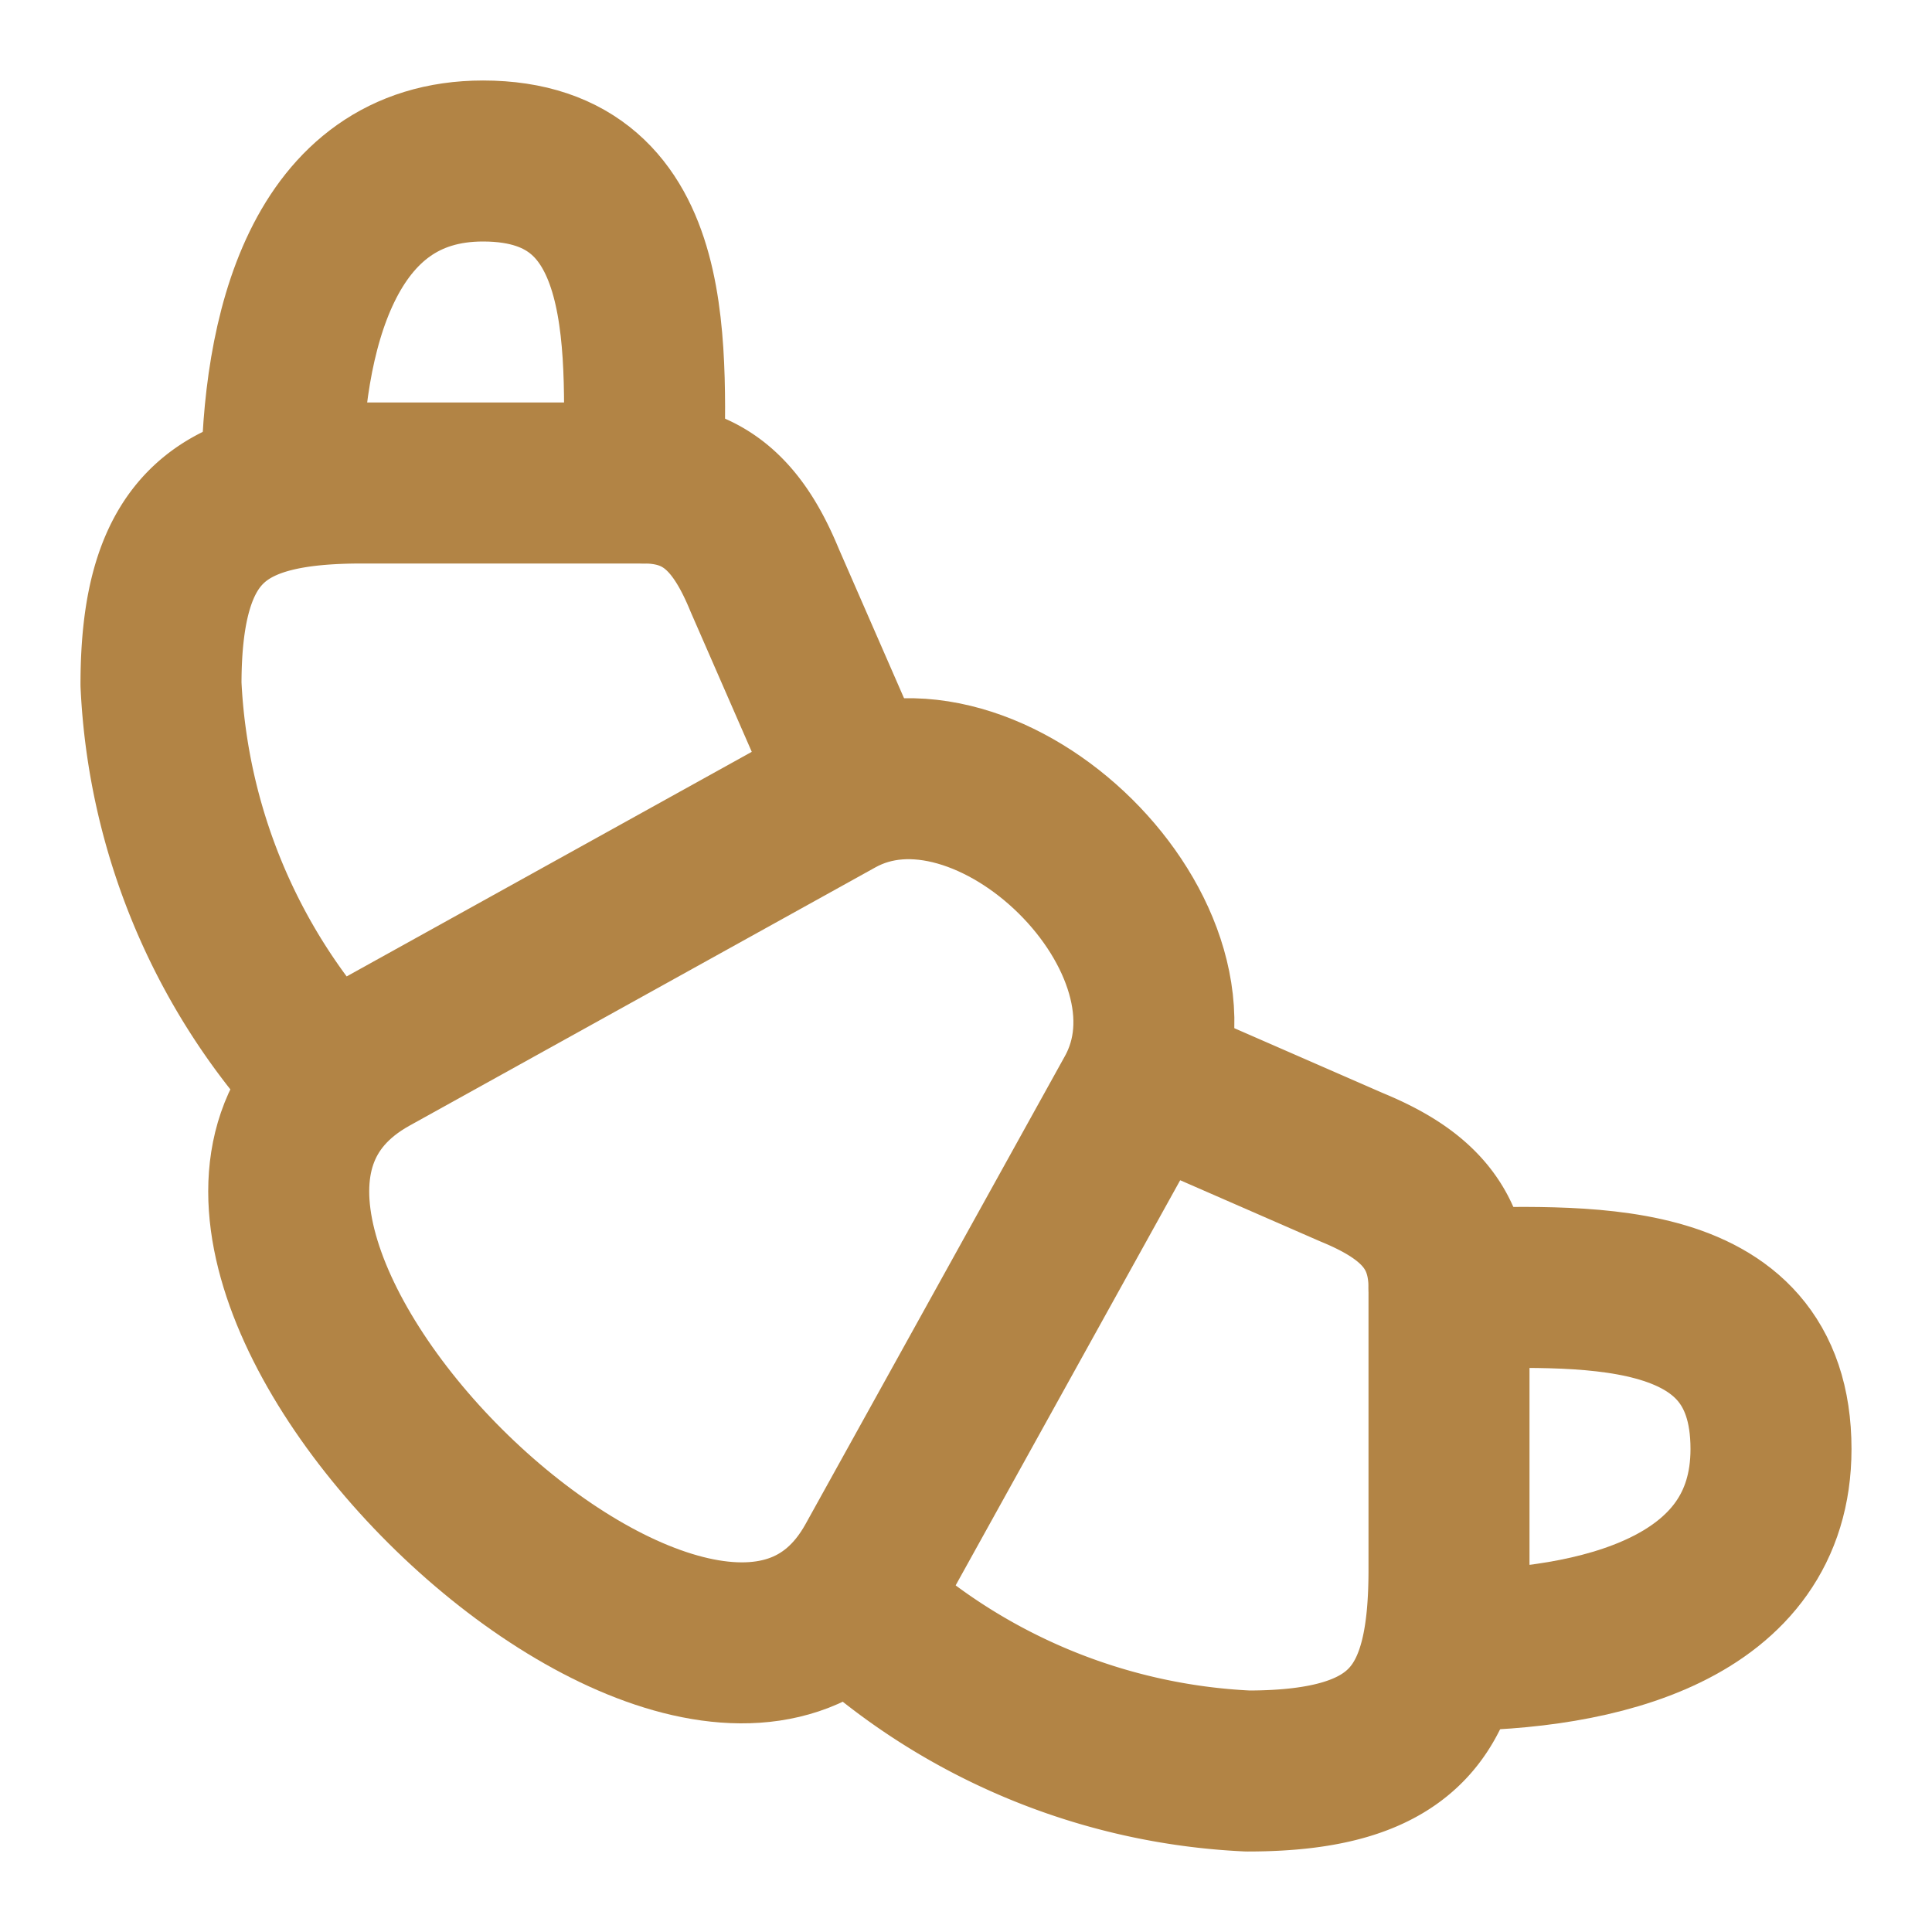
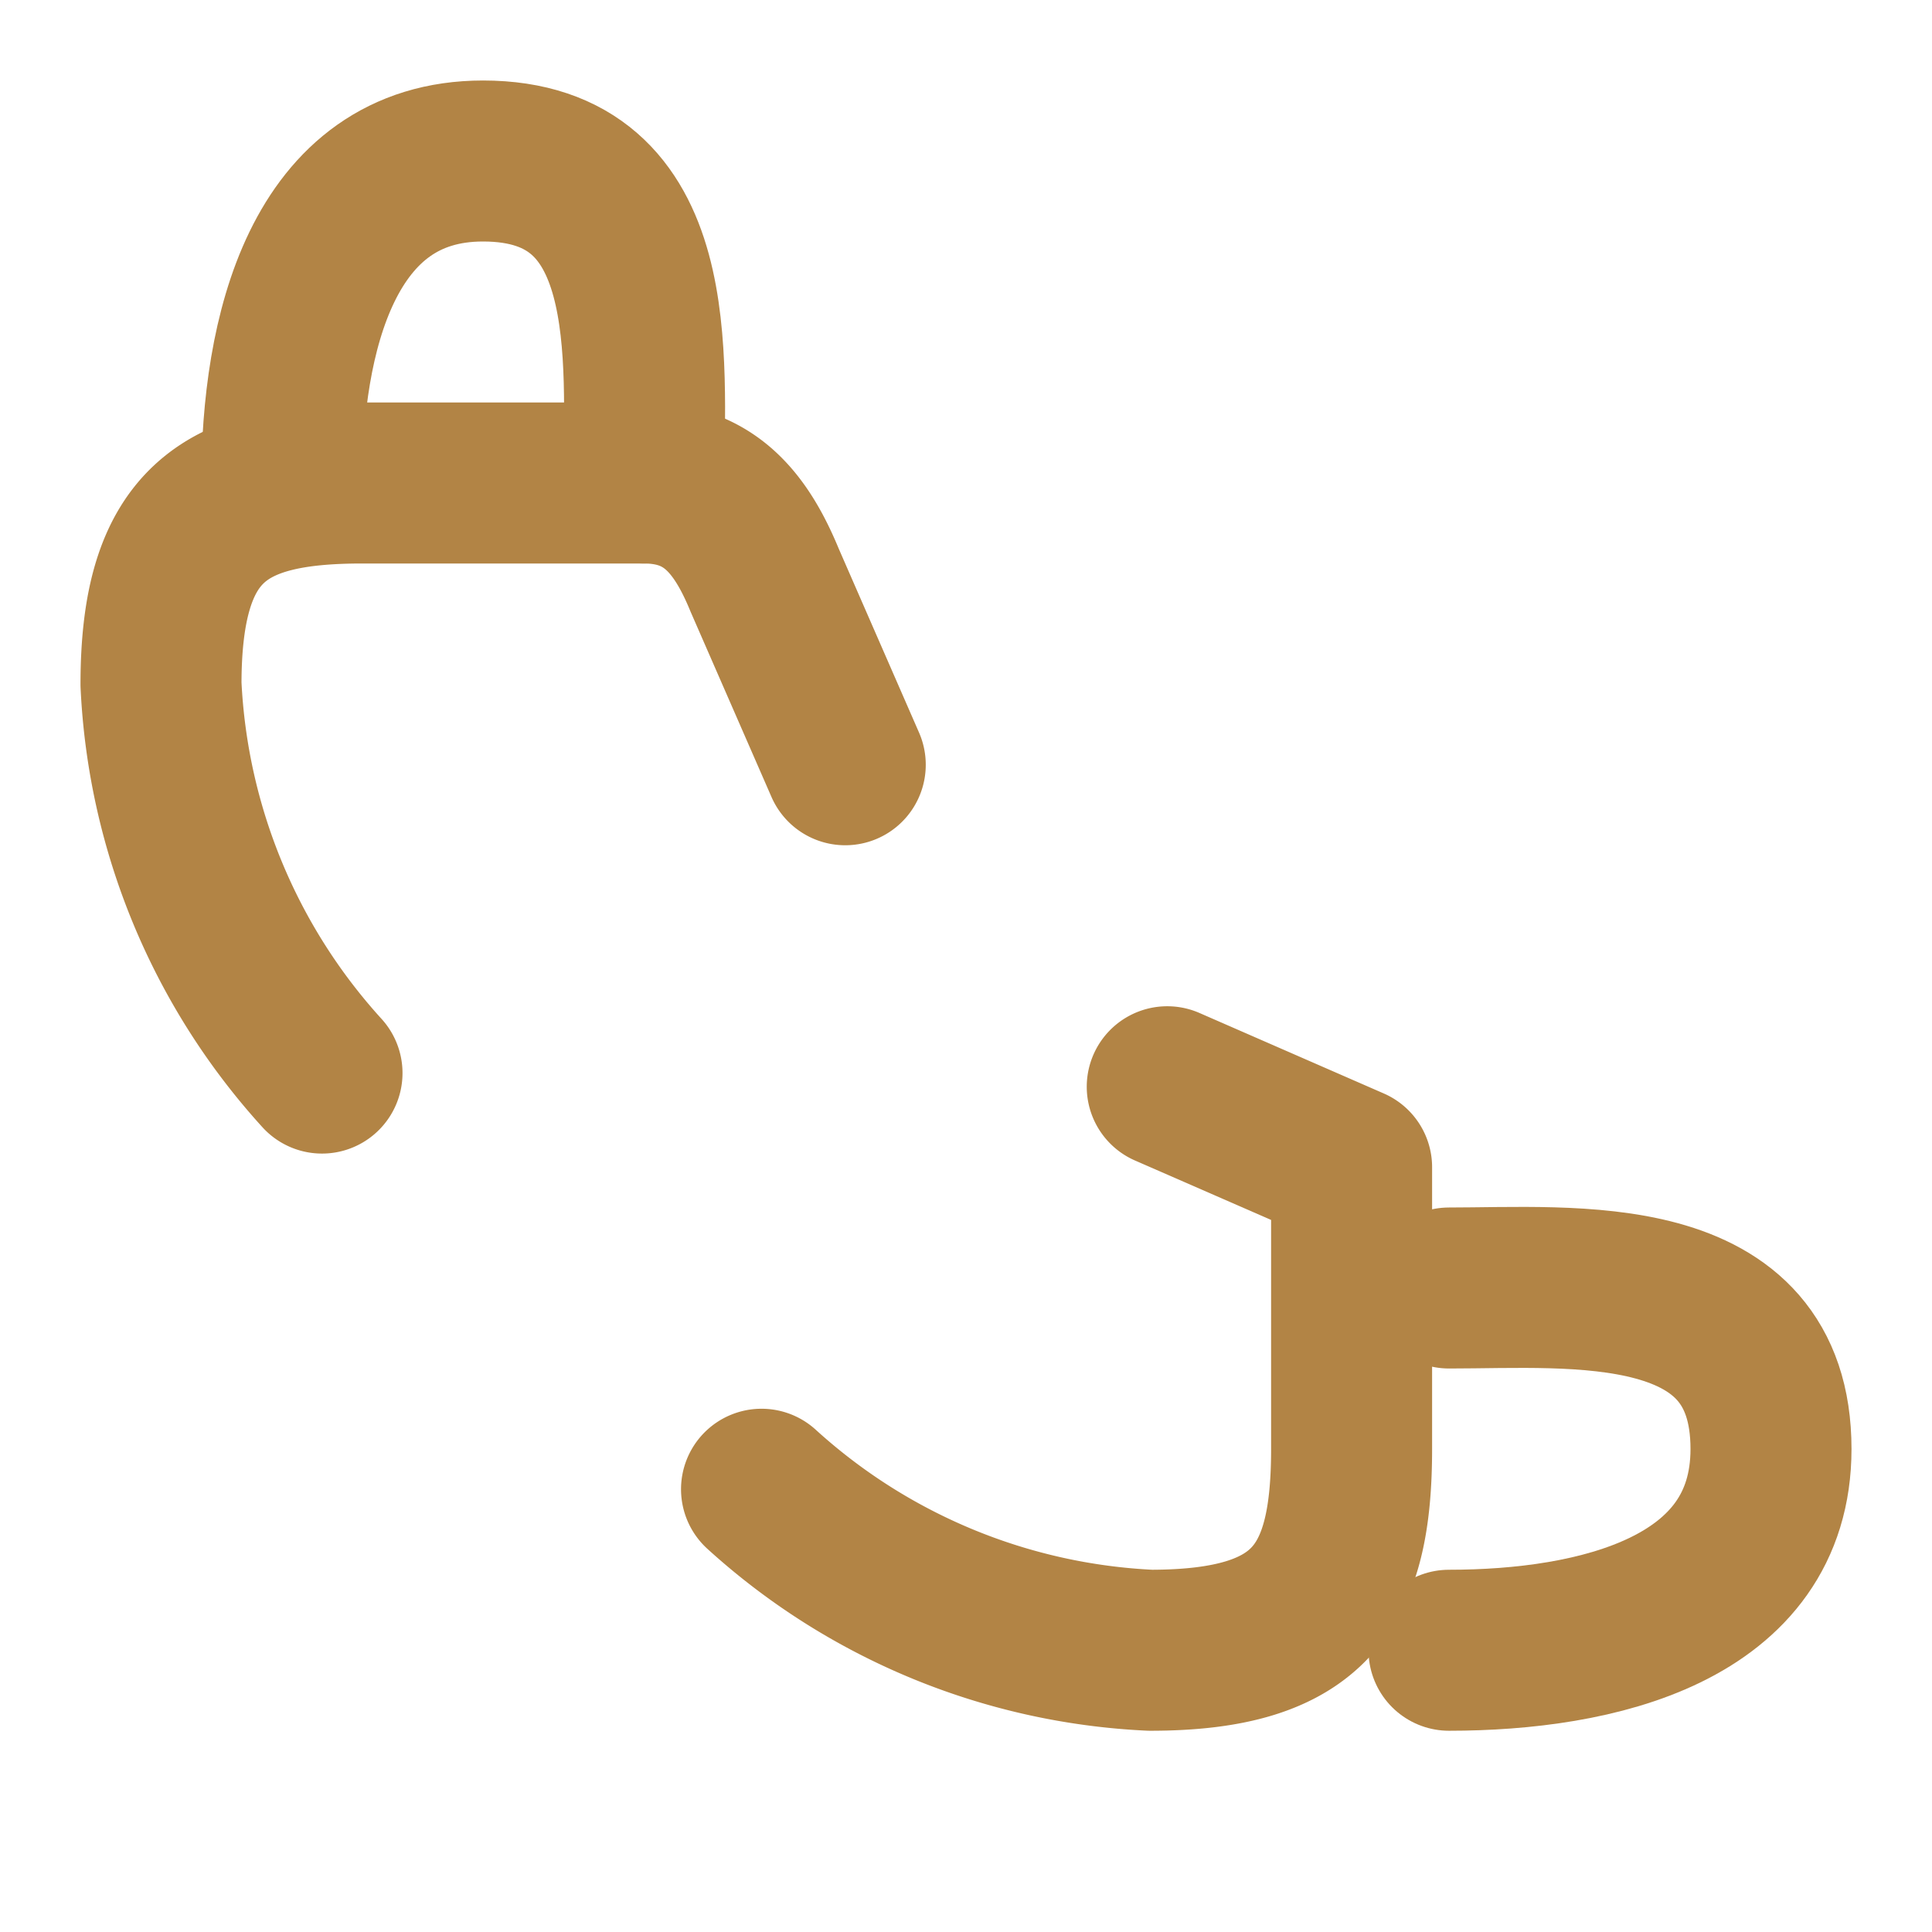
<svg xmlns="http://www.w3.org/2000/svg" width="24" height="24" viewBox="0 0 24 24" fill="none" stroke="#b28445" stroke-width="2" stroke-linecap="round" stroke-linejoin="round" class="lucide lucide-croissant">
-   <path d="m4.6 13.11 5.79-3.21c1.89-1.05 4.79 1.78 3.71 3.71l-3.22 5.81C8.8 23.16.79 15.23 4.6 13.11Z" />
  <path d="m10.5 9.5-1-2.29C9.2 6.48 8.8 6 8 6H4.5C2.79 6 2 6.5 2 8.5a7.71 7.71 0 0 0 2 4.83" />
  <path d="M8 6c0-1.55.24-4-2-4-2 0-2.5 2.17-2.5 4" />
-   <path d="m14.5 13.5 2.29 1c.73.3 1.21.7 1.21 1.5v3.5c0 1.71-.5 2.5-2.5 2.5a7.71 7.71 0 0 1-4.83-2" />
+   <path d="m14.5 13.5 2.29 1v3.5c0 1.71-.5 2.5-2.5 2.5a7.71 7.71 0 0 1-4.83-2" />
  <path d="M18 16c1.55 0 4-.24 4 2 0 2-2.17 2.5-4 2.5" />
</svg>